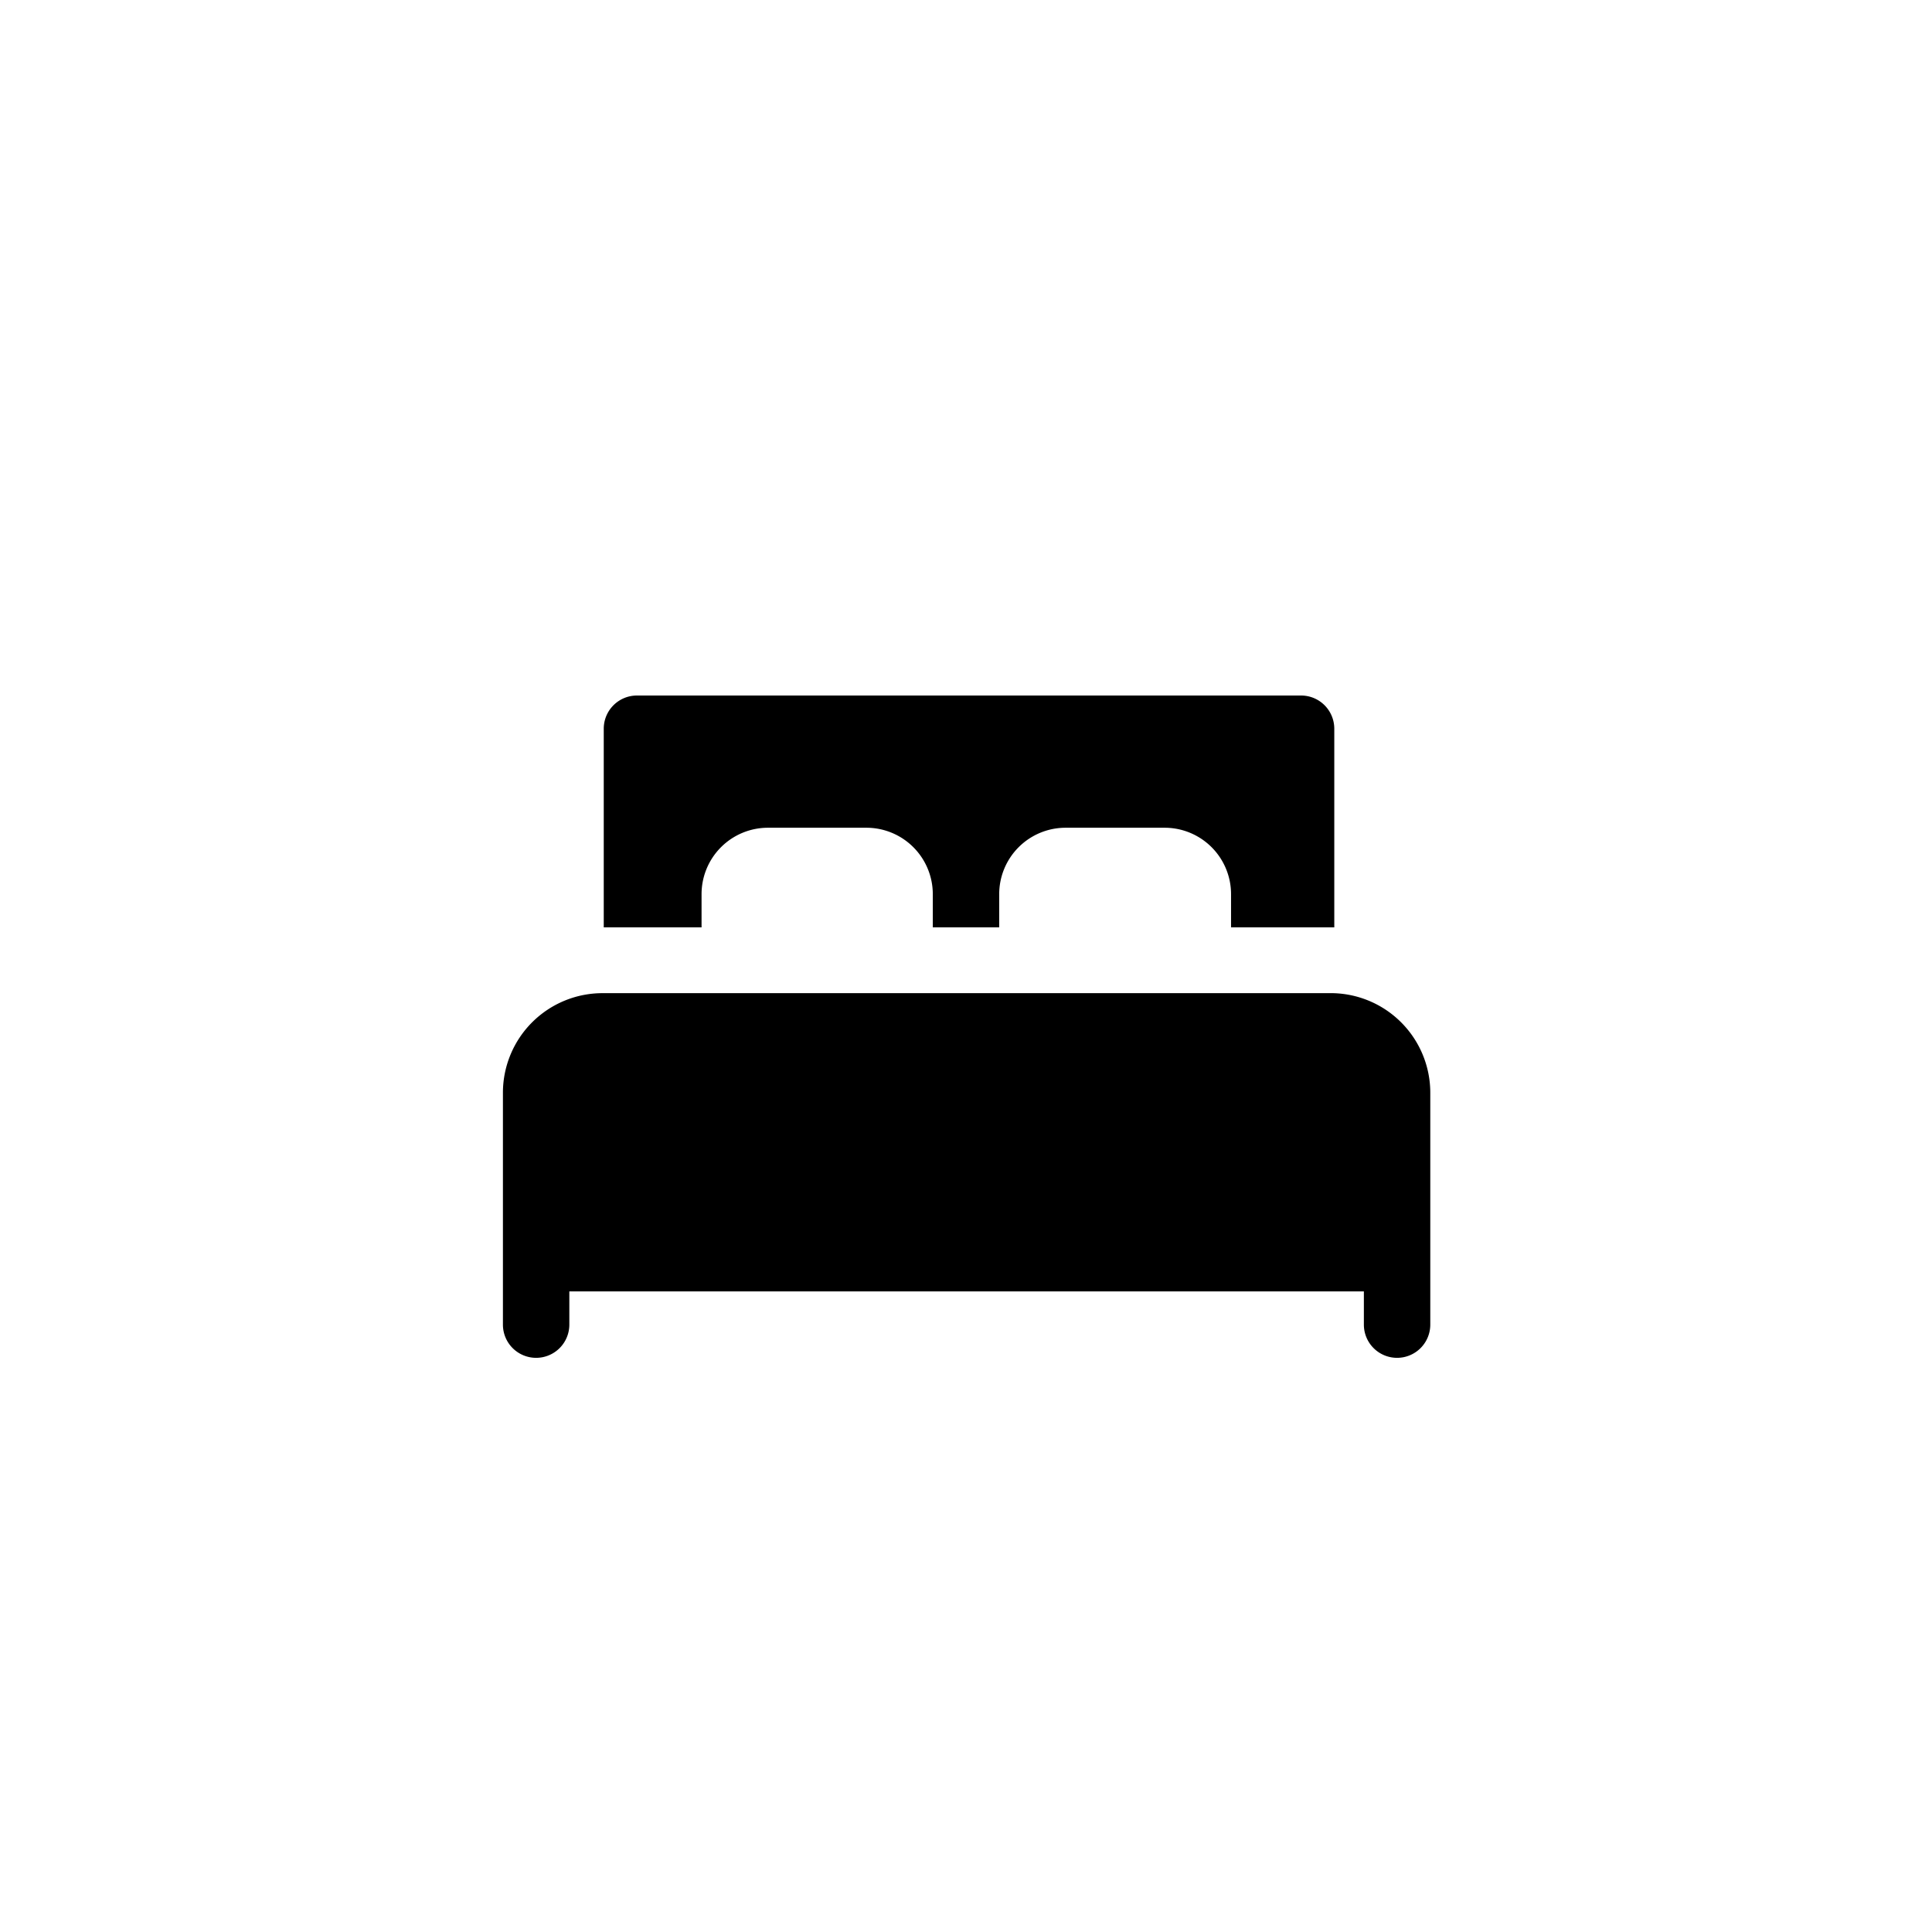
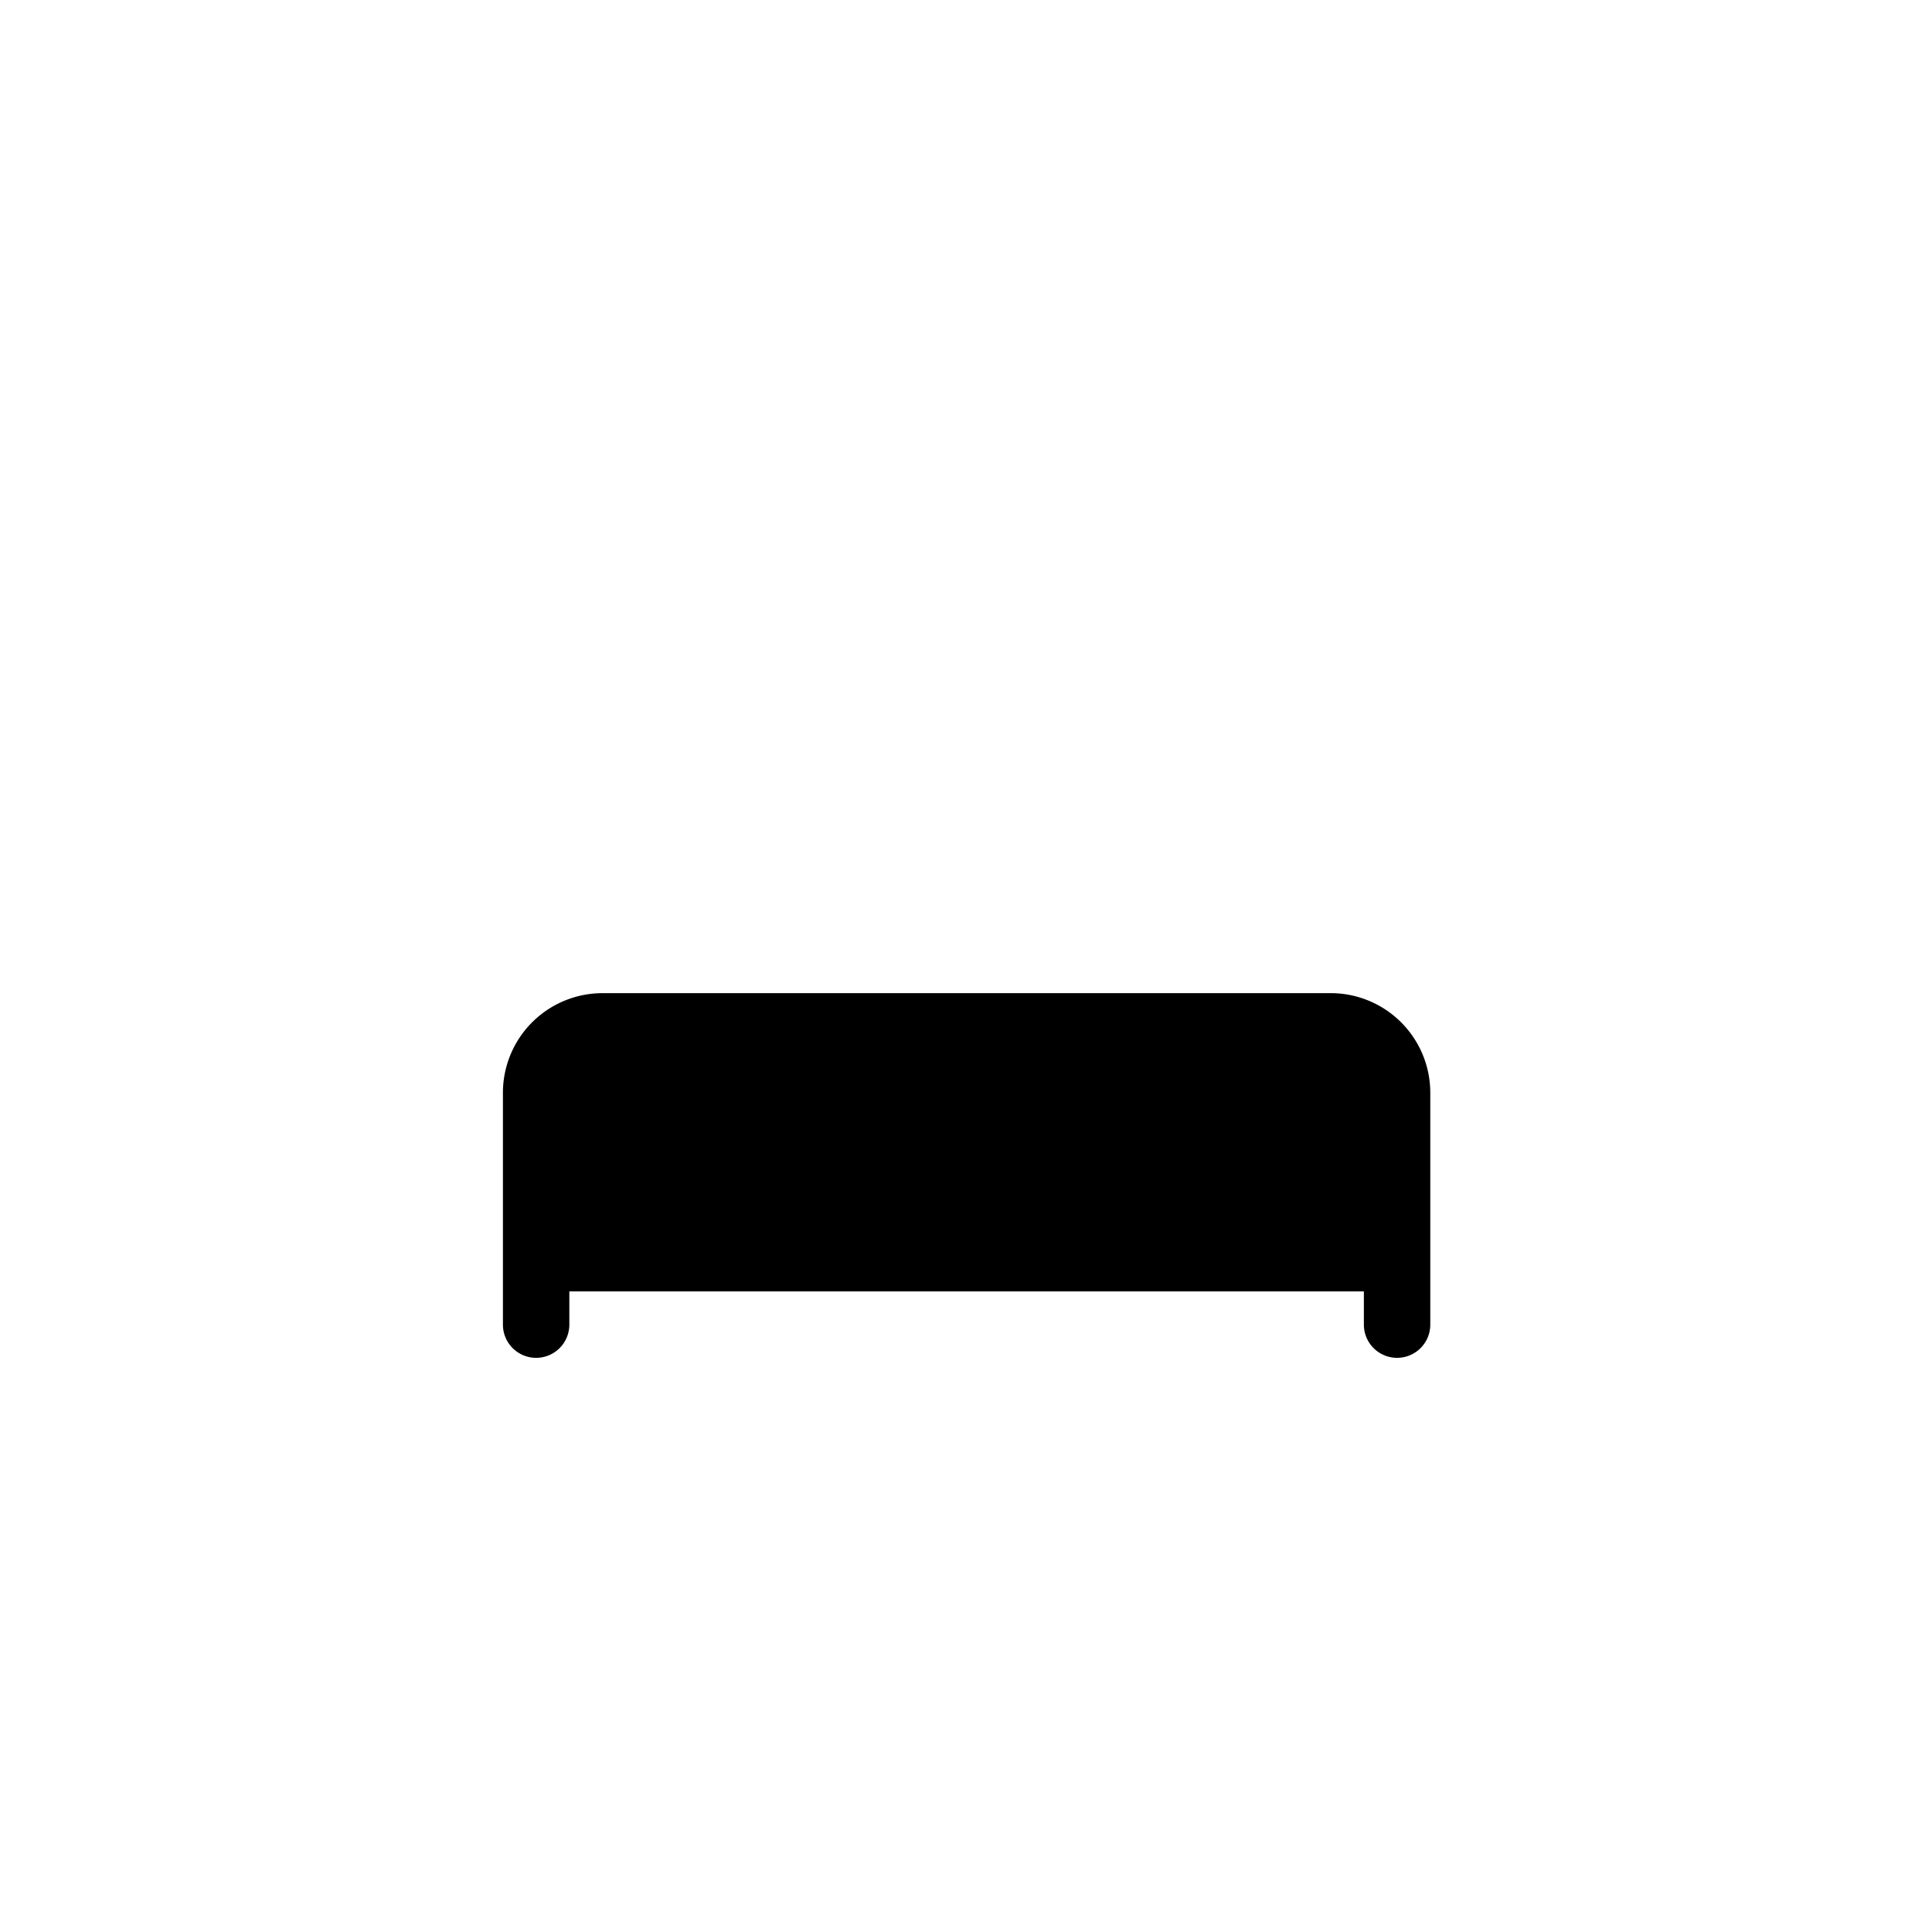
<svg xmlns="http://www.w3.org/2000/svg" id="Calque_1" data-name="Calque 1" viewBox="0 0 32 32">
  <g id="PICTO_PIN_-_Hebergement">
    <g id="PICTO_-_Hebergement">
      <g id="Hebergement">
        <path d="M23.69,18.1v3.84a.55.55,0,0,1-.55.55.55.55,0,0,1-.55-.55v-.55H9.43v.55a.55.55,0,0,1-.55.55.55.55,0,0,1-.55-.55h0V18.1A1.65,1.65,0,0,1,10,16.45H22A1.65,1.65,0,0,1,23.69,18.1Z" />
-         <path d="M10,15.36V12.07a.55.55,0,0,1,.55-.55h11a.55.55,0,0,1,.55.55v3.29H20.39v-.55a1.1,1.1,0,0,0-1.1-1.1H17.65a1.1,1.1,0,0,0-1.1,1.1h0v.55h-1.1v-.55a1.1,1.1,0,0,0-1.1-1.1H12.72a1.1,1.1,0,0,0-1.1,1.1h0v.55Z" />
      </g>
    </g>
  </g>
</svg>